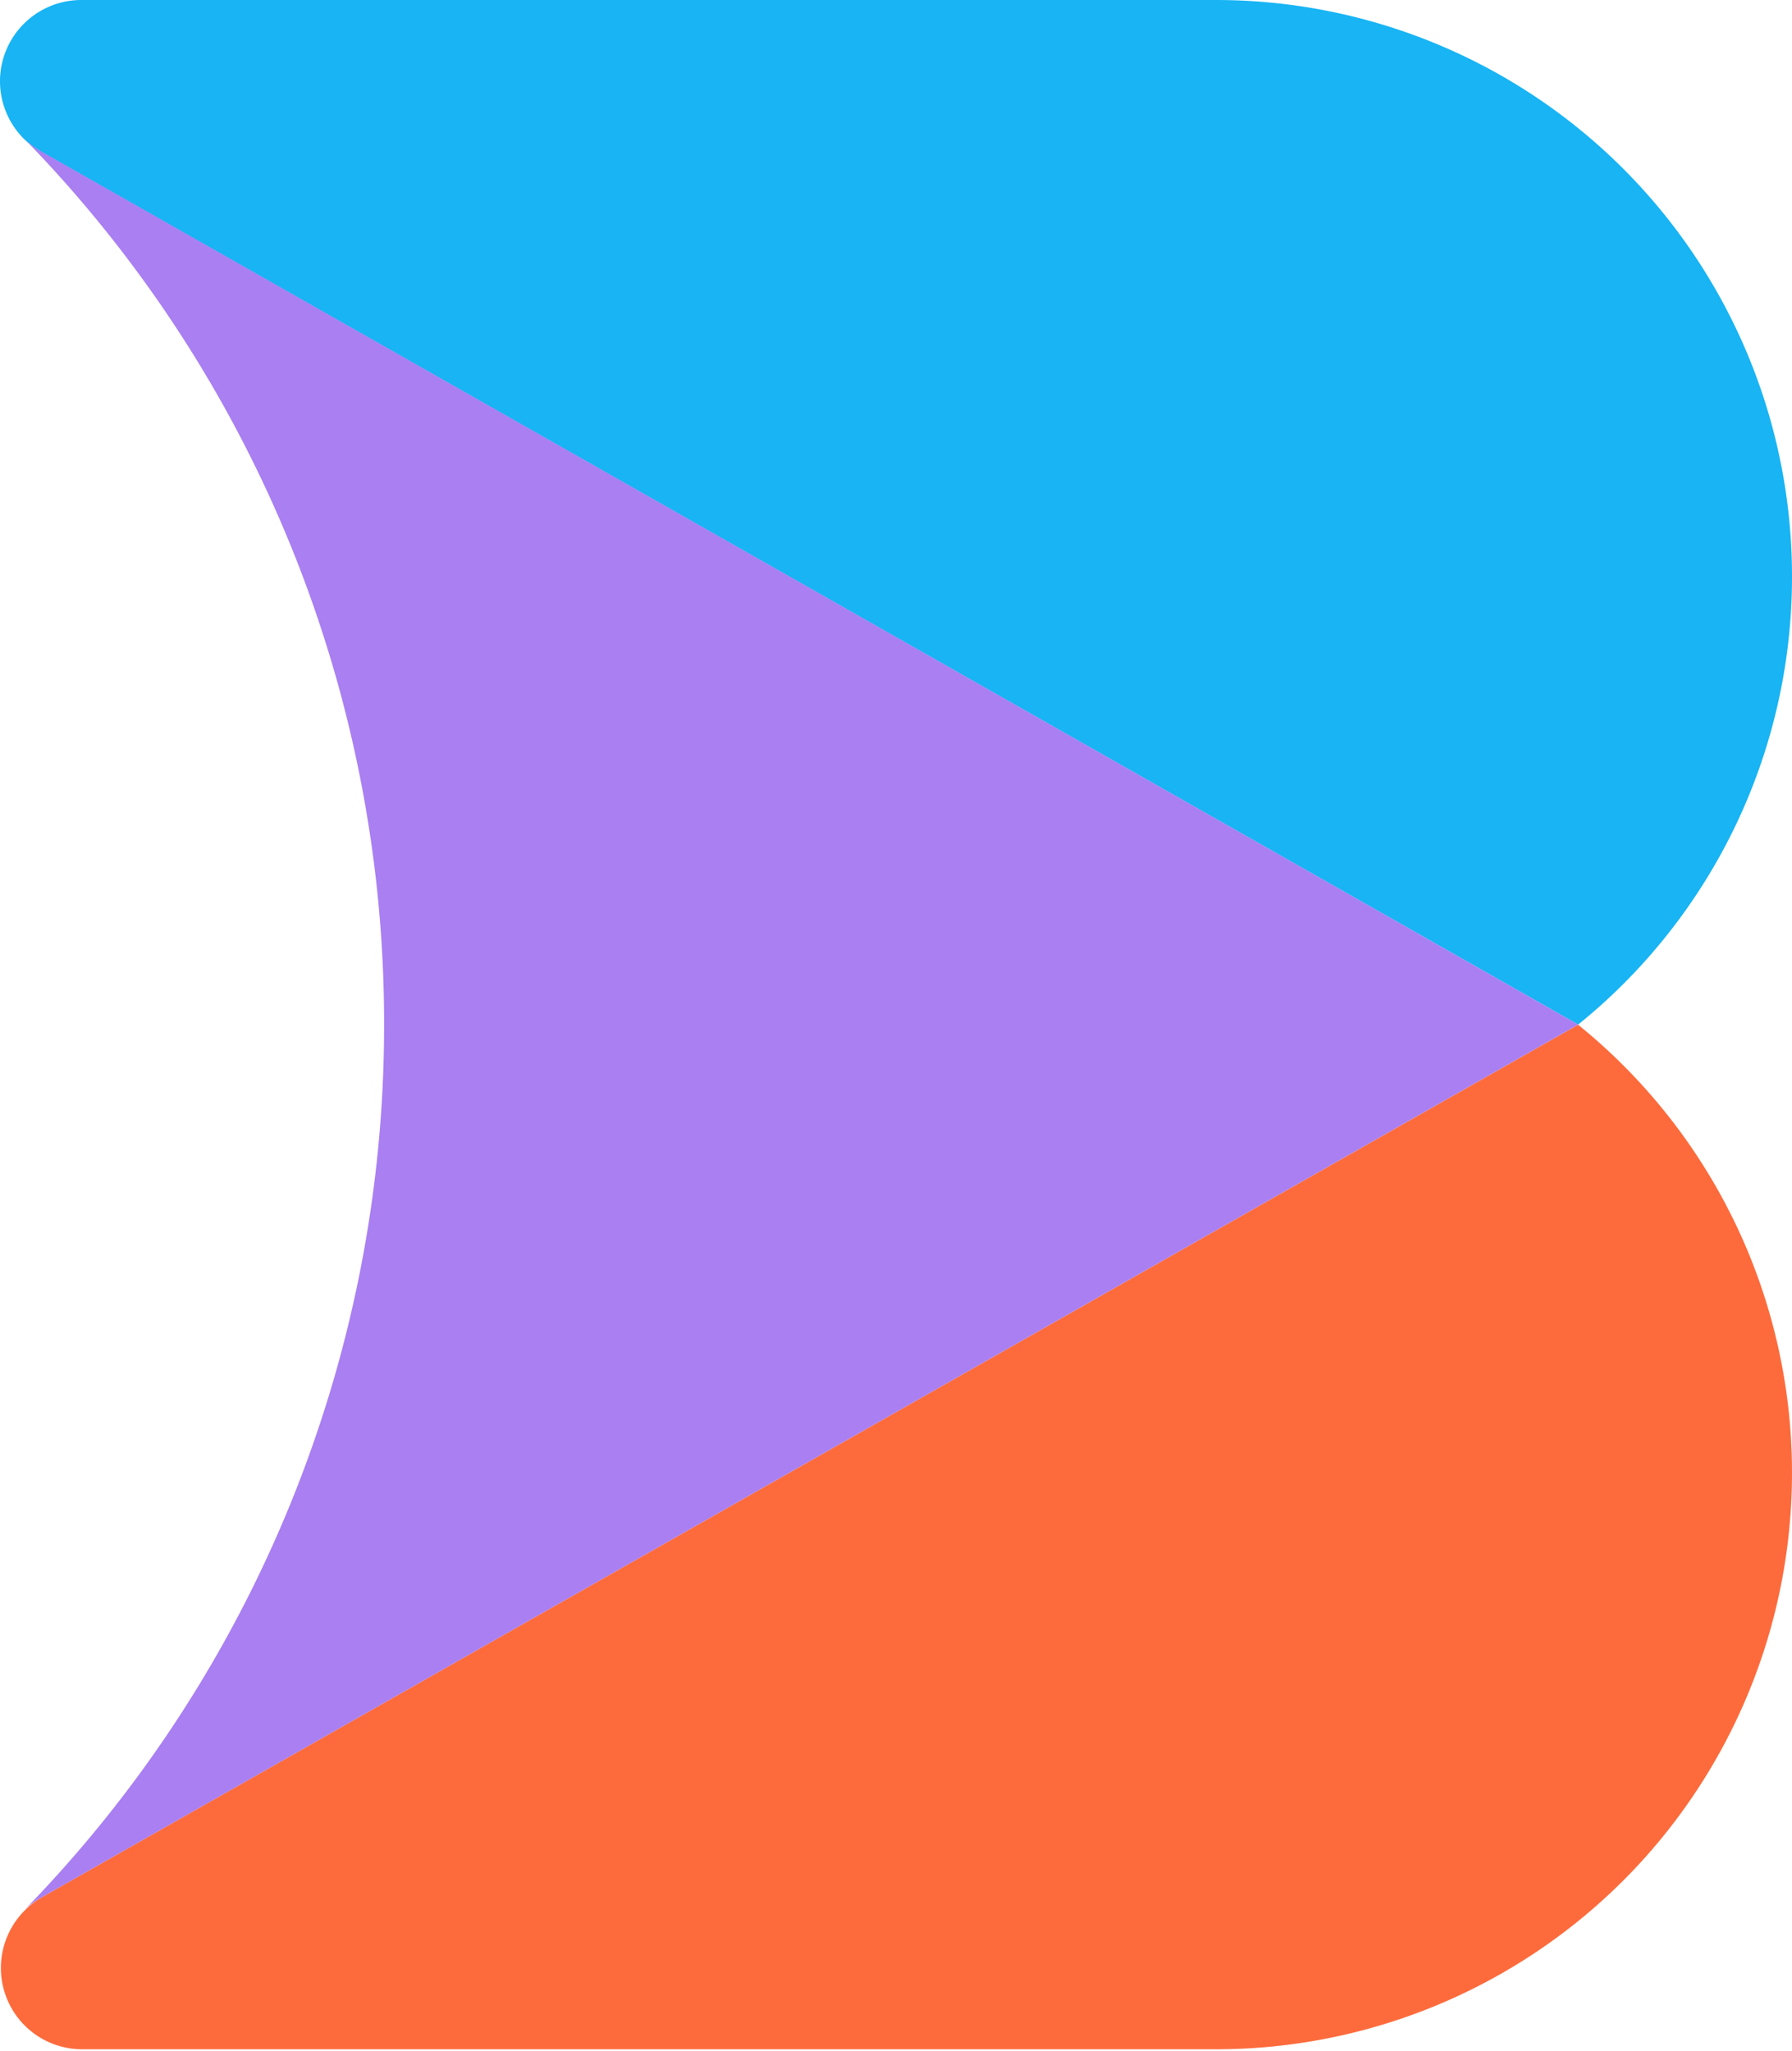
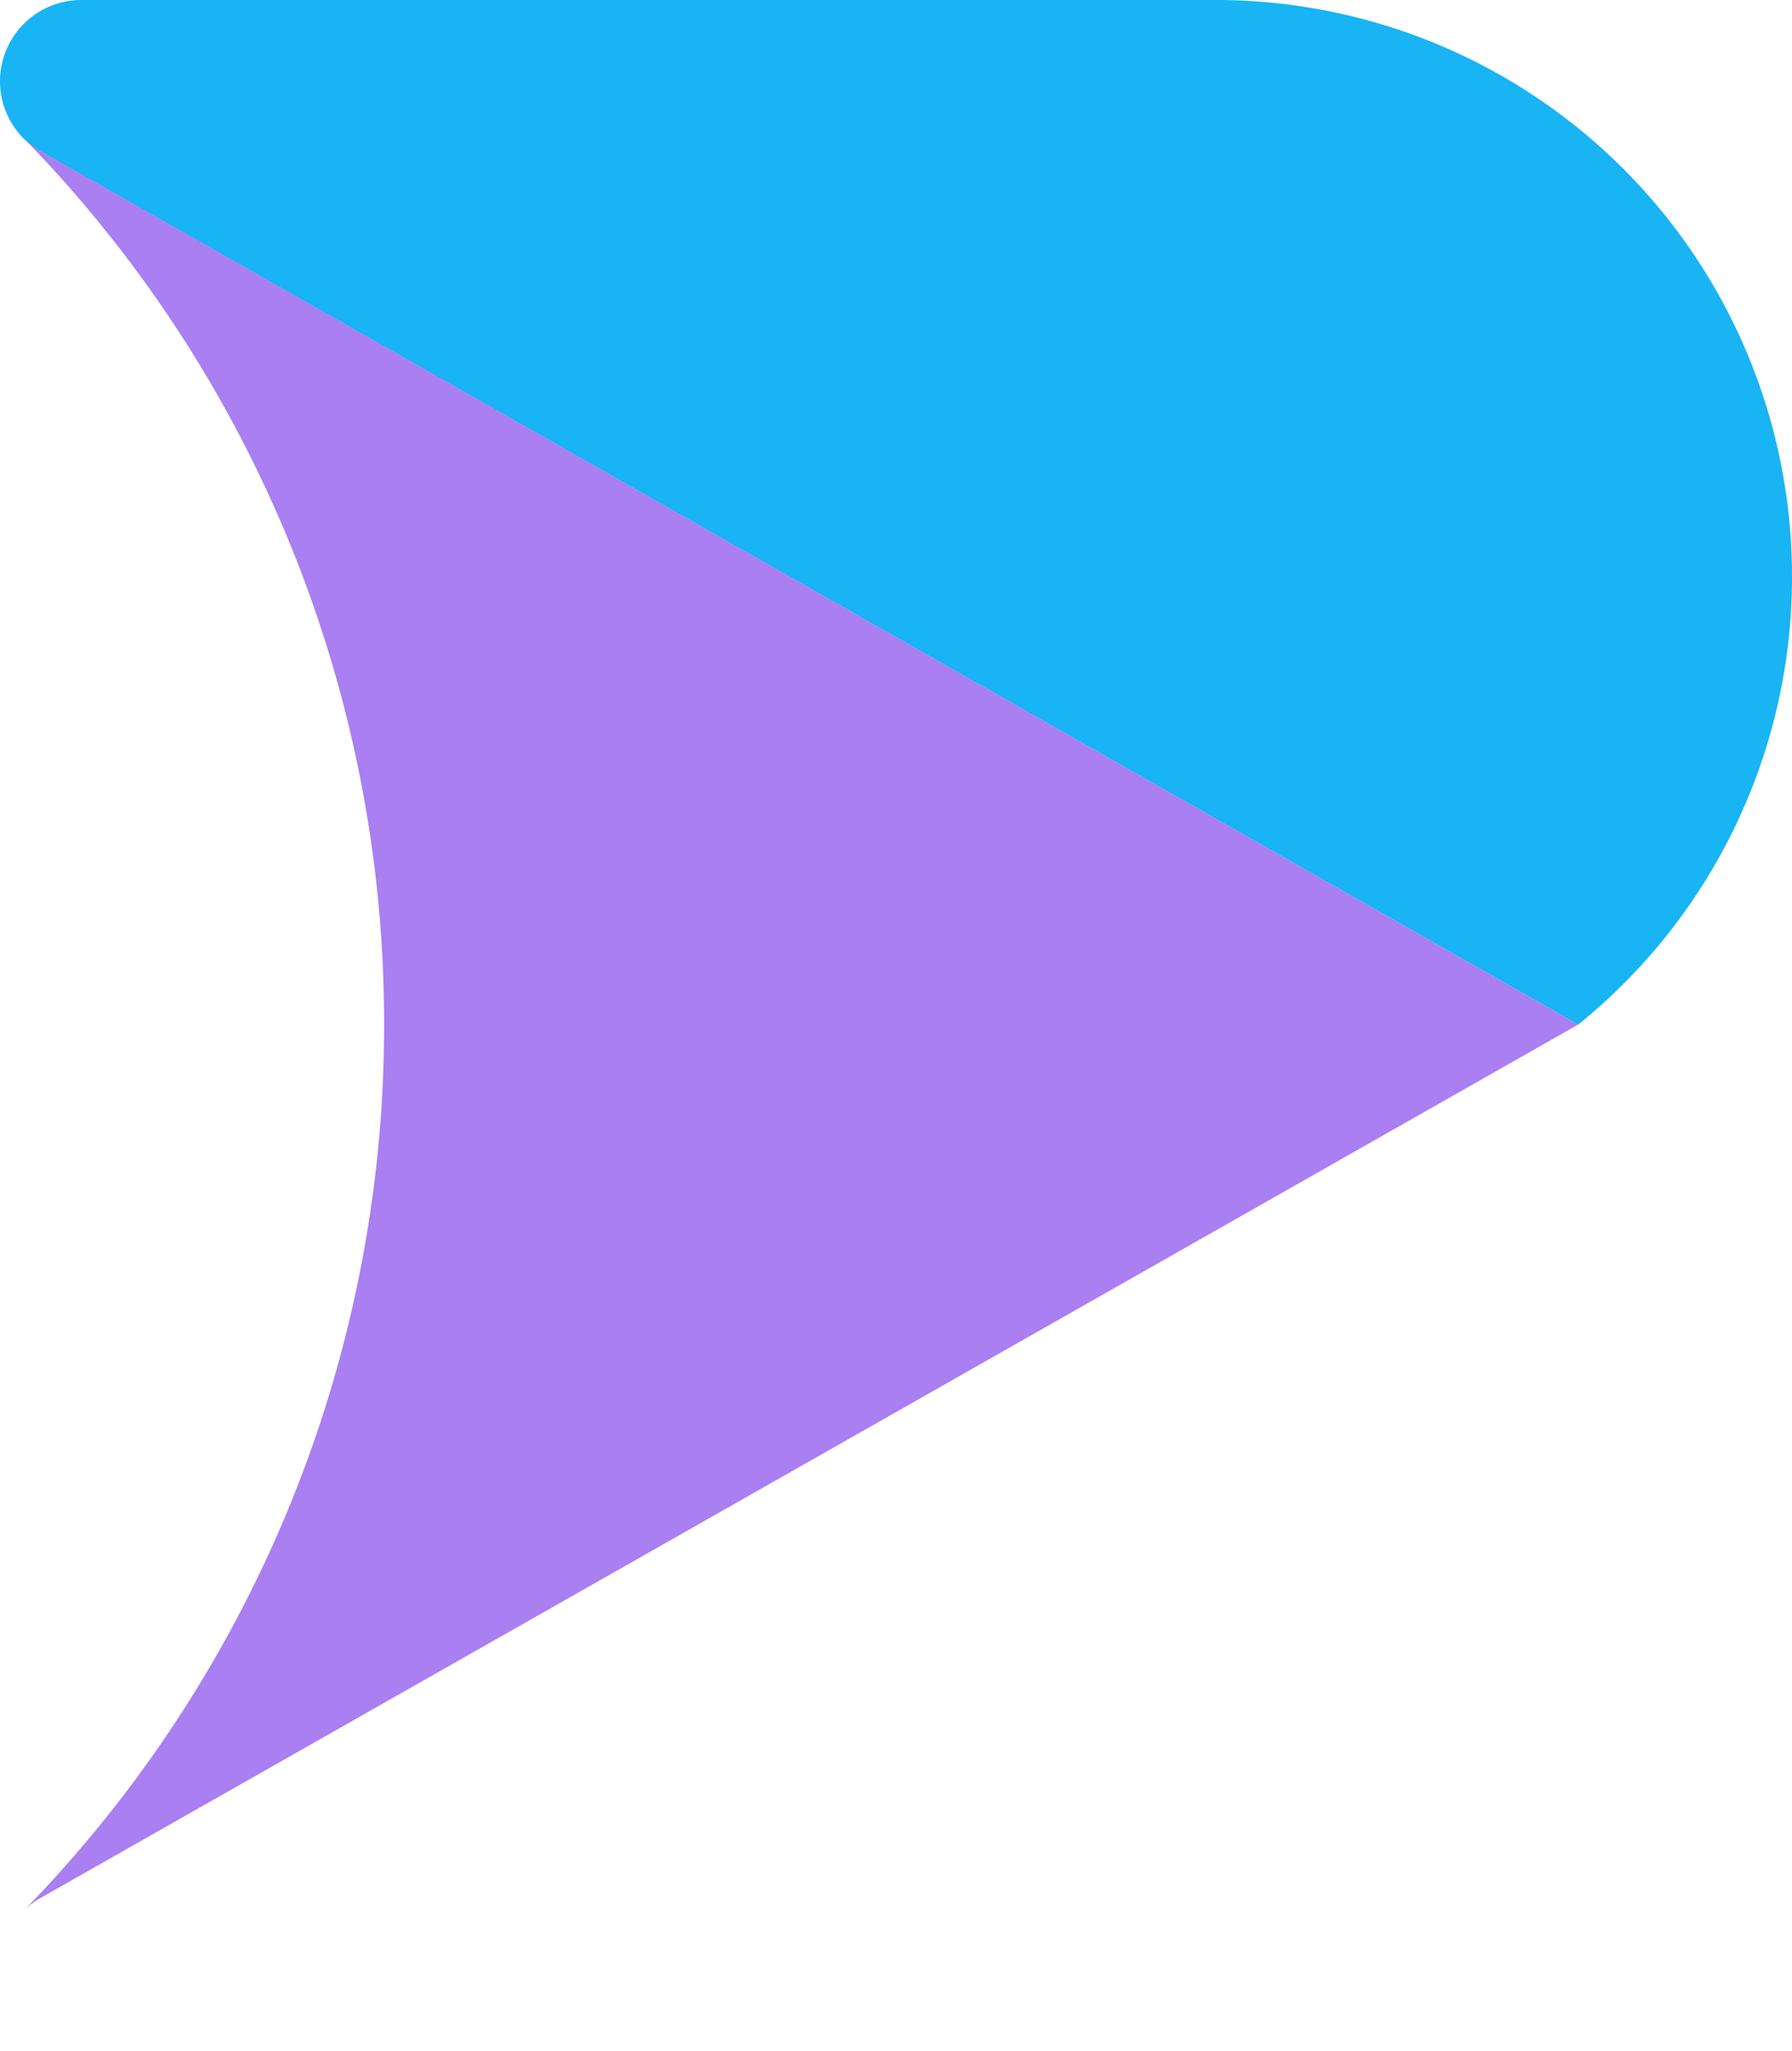
<svg xmlns="http://www.w3.org/2000/svg" width="256" height="293" preserveAspectRatio="xMidYMid">
  <path fill="#18B4F4" d="M256 82.32a82.17 82.17 0 0 1-30.548 64.032L5.802 21.622a12.078 12.078 0 0 1-2.32-1.726A11.628 11.628 0 0 1 0 11.613 11.61 11.61 0 0 1 11.608 0H173.72a82.254 82.254 0 0 1 58.182 24.112A82.332 82.332 0 0 1 256 82.32Z" />
-   <path fill="#FD6B3C" d="M256 210.38a82.324 82.324 0 0 1-6.256 31.508 82.284 82.284 0 0 1-17.835 26.716 82.294 82.294 0 0 1-58.19 24.117H11.61a11.617 11.617 0 0 1-6.432-2.027 11.612 11.612 0 0 1-4.216-5.26 11.587 11.587 0 0 1-.585-6.72 11.613 11.613 0 0 1 3.242-5.911 11.302 11.302 0 0 1 2.184-1.704l86.444-49.085 133.189-75.645A82.23 82.23 0 0 1 256 210.38Z" />
  <path fill="#A97FF2" d="M225.452 146.352 92.246 222.014l-86.44 49.085a11.073 11.073 0 0 0-2.285 1.687A180.943 180.943 0 0 0 54.87 146.352 180.837 180.837 0 0 0 3.539 19.896a11.973 11.973 0 0 0 2.324 1.726l219.59 124.73Z" />
</svg>